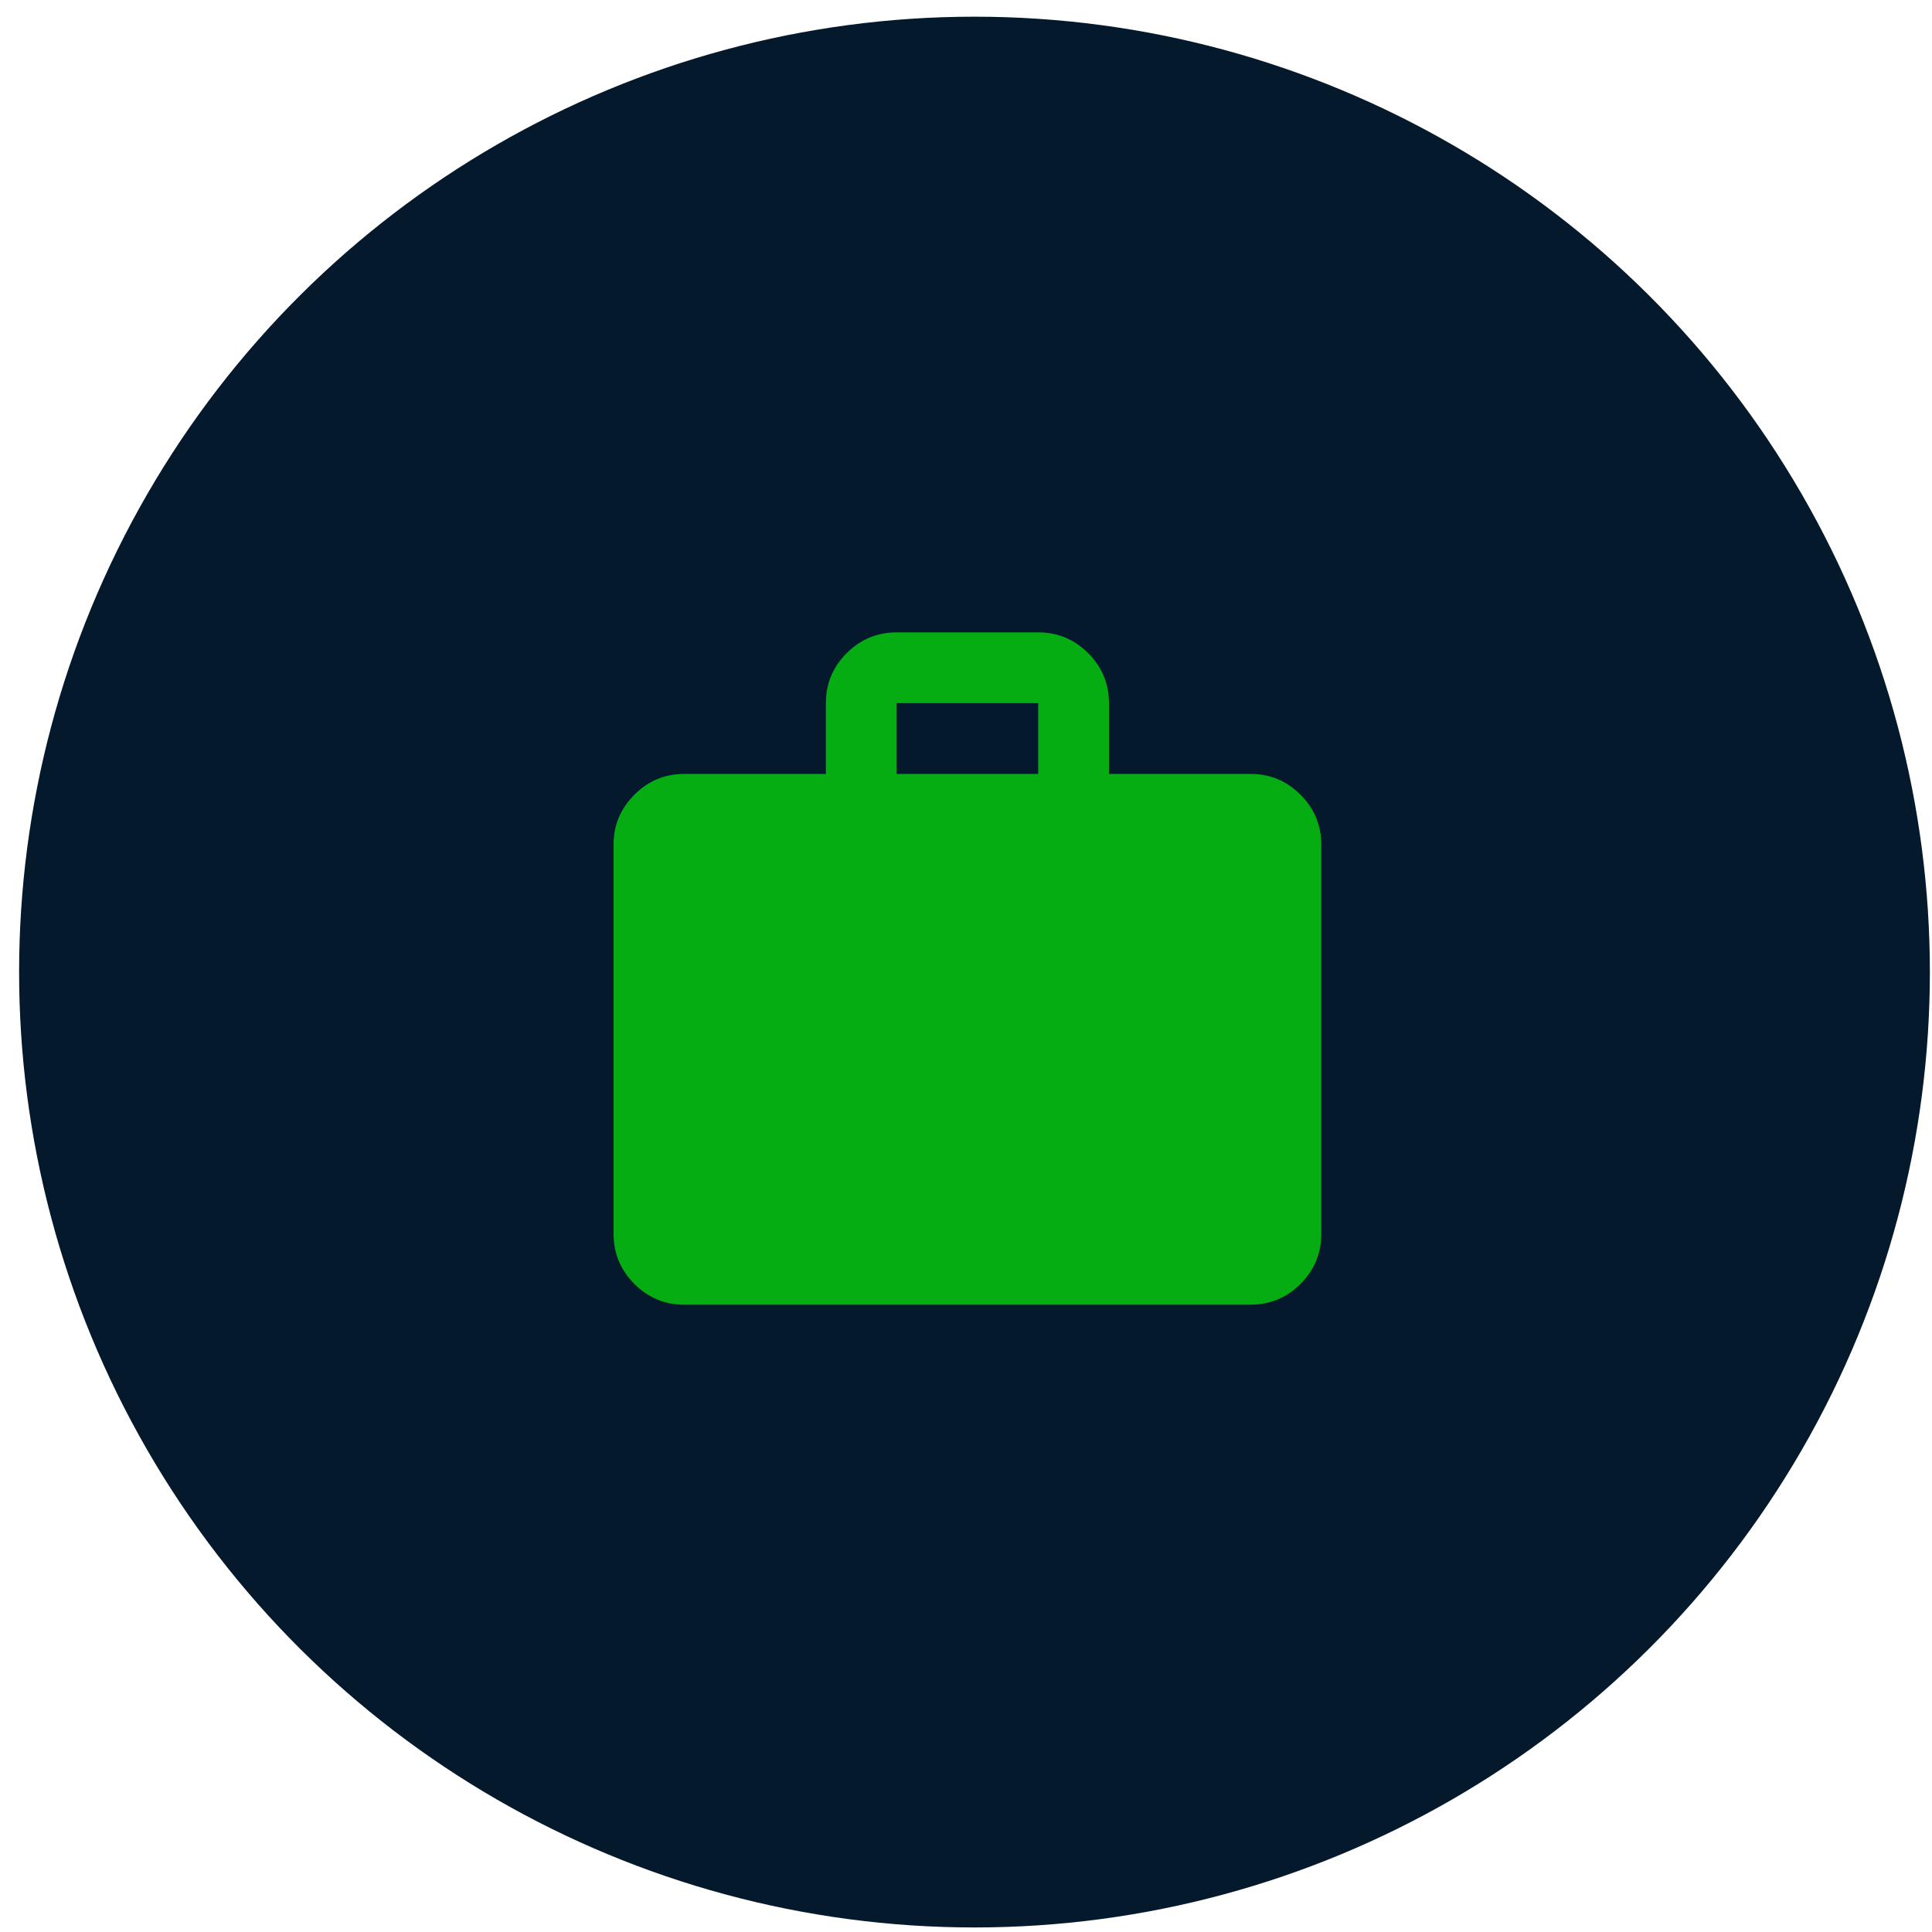
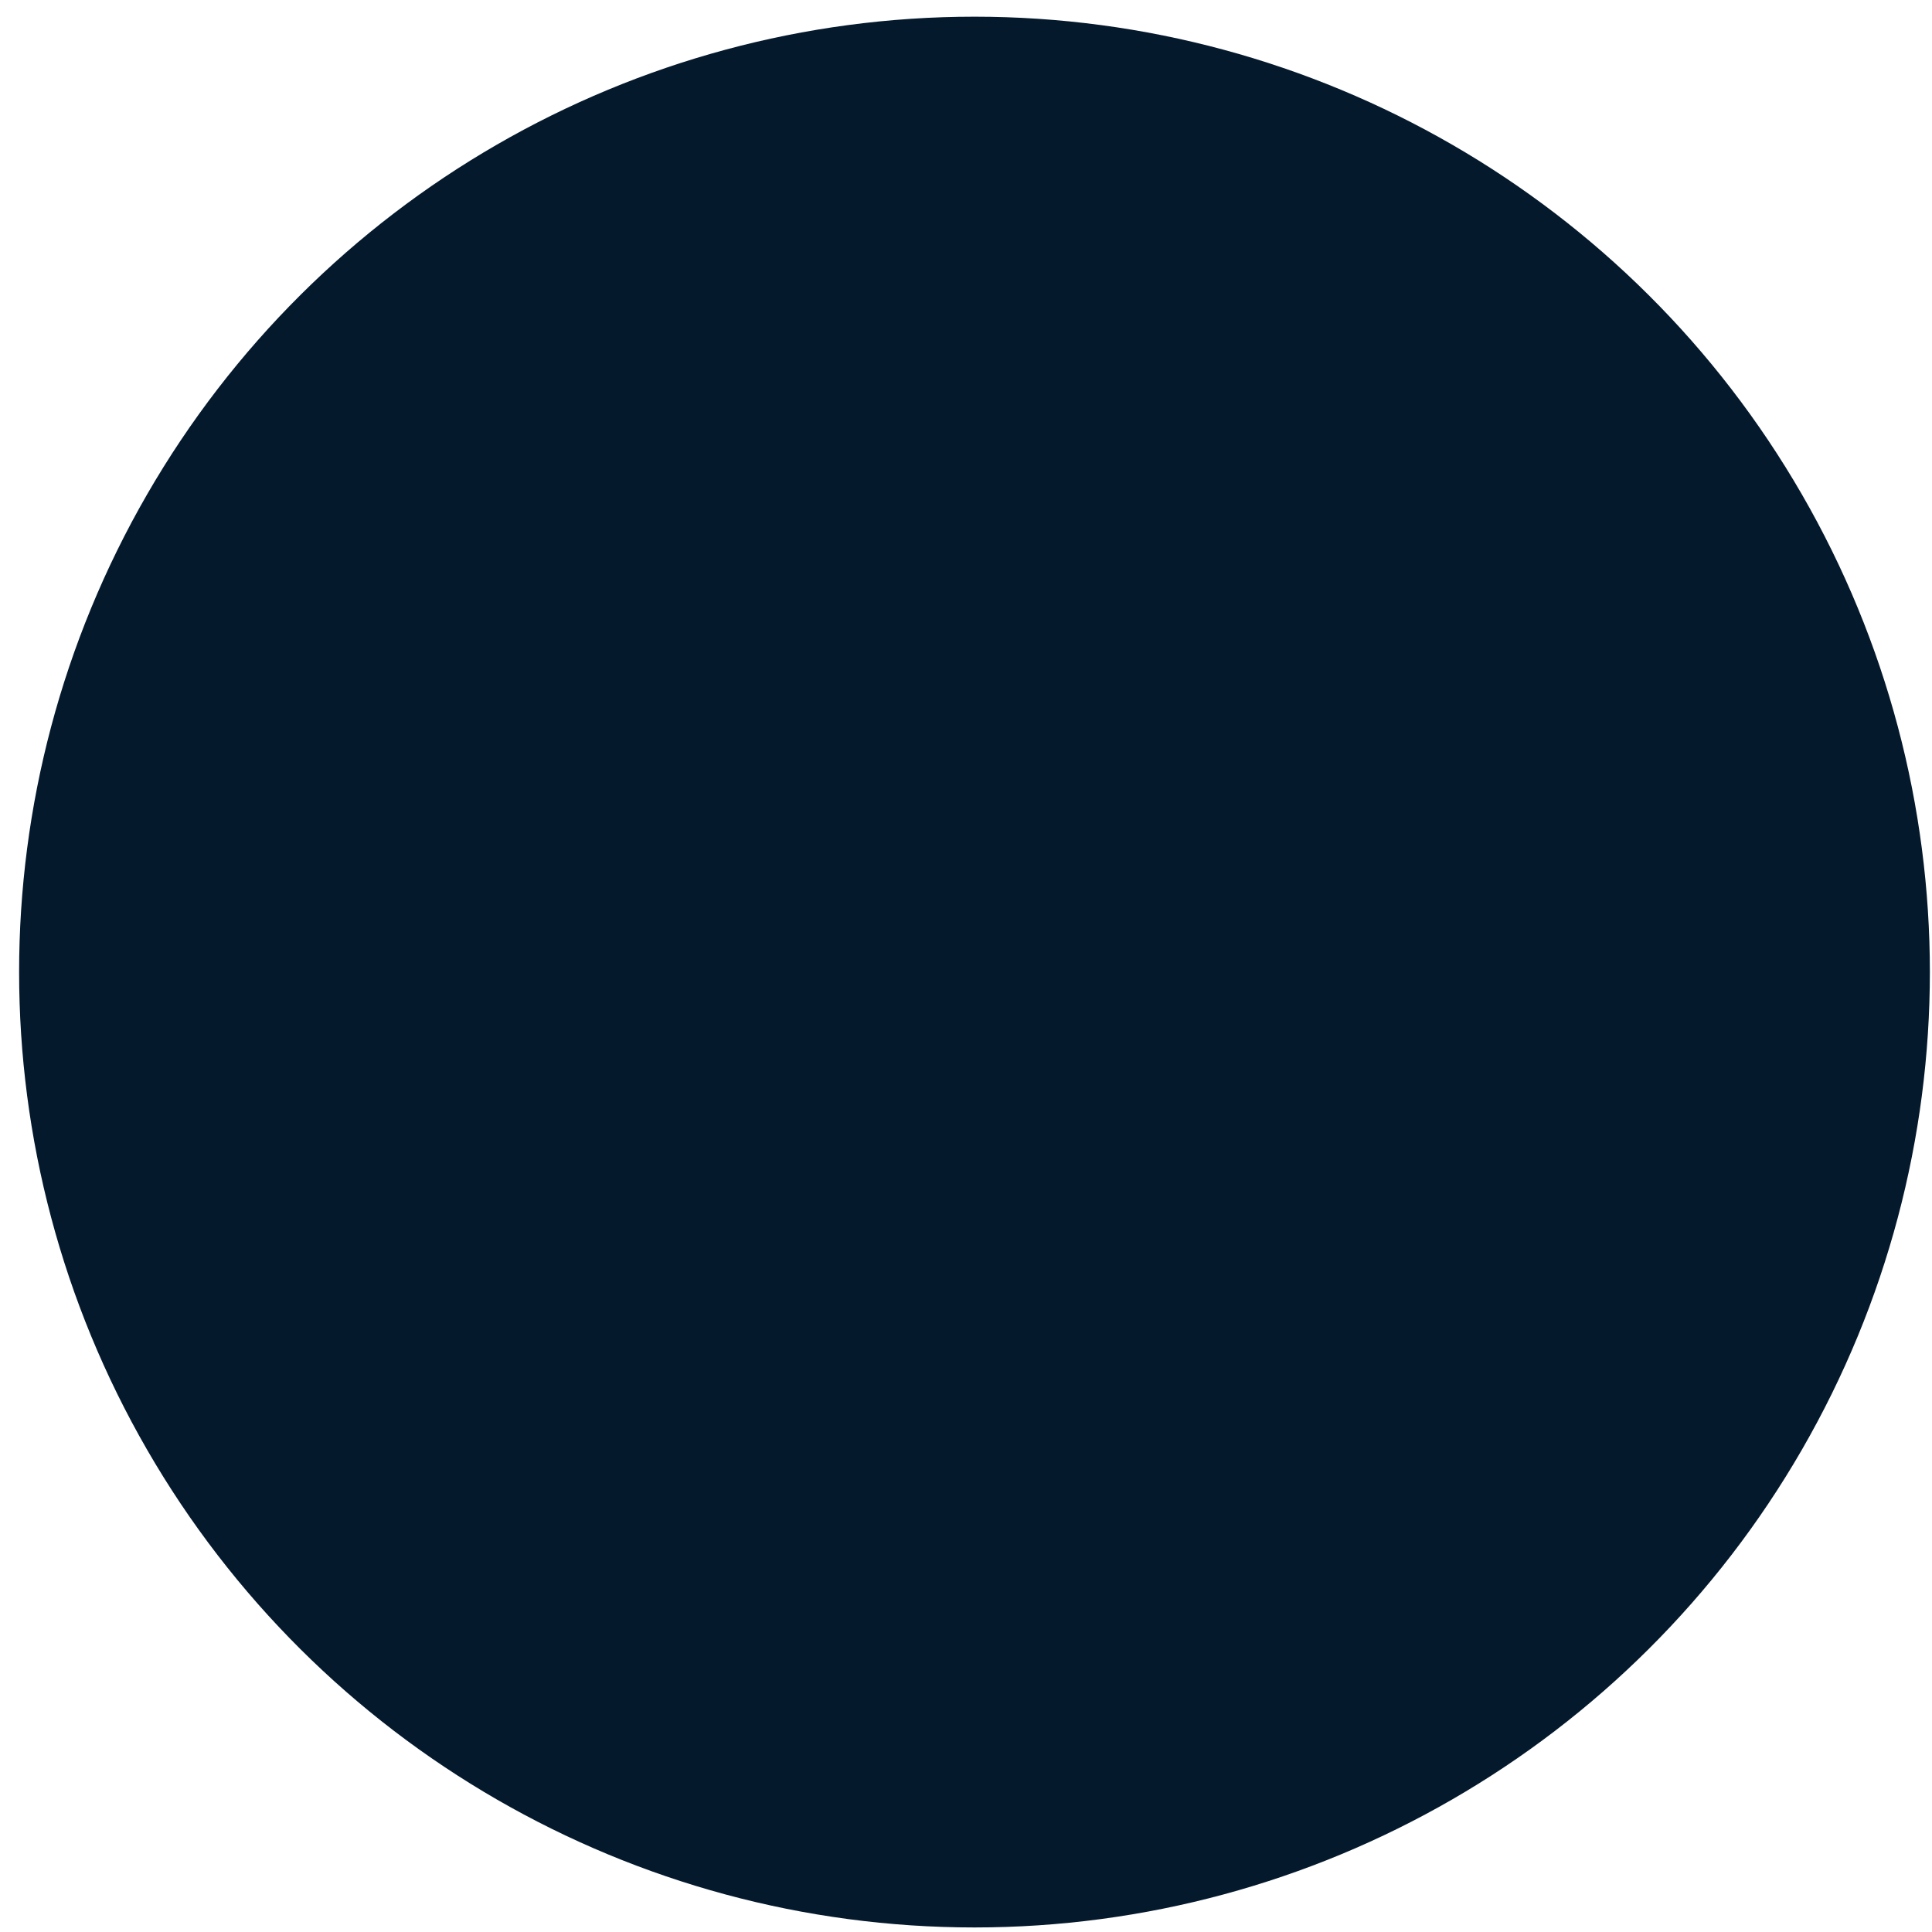
<svg xmlns="http://www.w3.org/2000/svg" width="91" height="91" viewBox="0 0 91 91" fill="none">
  <circle cx="45.9" cy="45.786" r="45" transform="rotate(-90 45.9 45.786)" fill="#05192D" />
  <mask id="mask0_148_4864" style="mask-type:alpha" maskUnits="userSpaceOnUse" x="25" y="25" width="41" height="41">
    <rect x="25.951" y="25.837" width="40" height="40" fill="#D9D9D9" />
  </mask>
  <g mask="url(#mask0_148_4864)">
-     <path d="M32.234 61.453C31.317 61.453 30.533 61.127 29.88 60.474C29.227 59.821 28.9 59.036 28.9 58.12V39.786C28.9 38.87 29.227 38.085 29.88 37.433C30.533 36.779 31.317 36.453 32.234 36.453H38.9V33.12C38.9 32.203 39.227 31.418 39.88 30.765C40.533 30.112 41.317 29.786 42.234 29.786H48.9C49.817 29.786 50.602 30.112 51.255 30.765C51.908 31.418 52.234 32.203 52.234 33.12V36.453H58.9C59.817 36.453 60.602 36.779 61.255 37.433C61.908 38.085 62.234 38.87 62.234 39.786V58.12C62.234 59.036 61.908 59.821 61.255 60.474C60.602 61.127 59.817 61.453 58.9 61.453H32.234ZM42.234 36.453H48.9V33.12H42.234V36.453Z" fill="#05AD12" />
-   </g>
+     </g>
</svg>